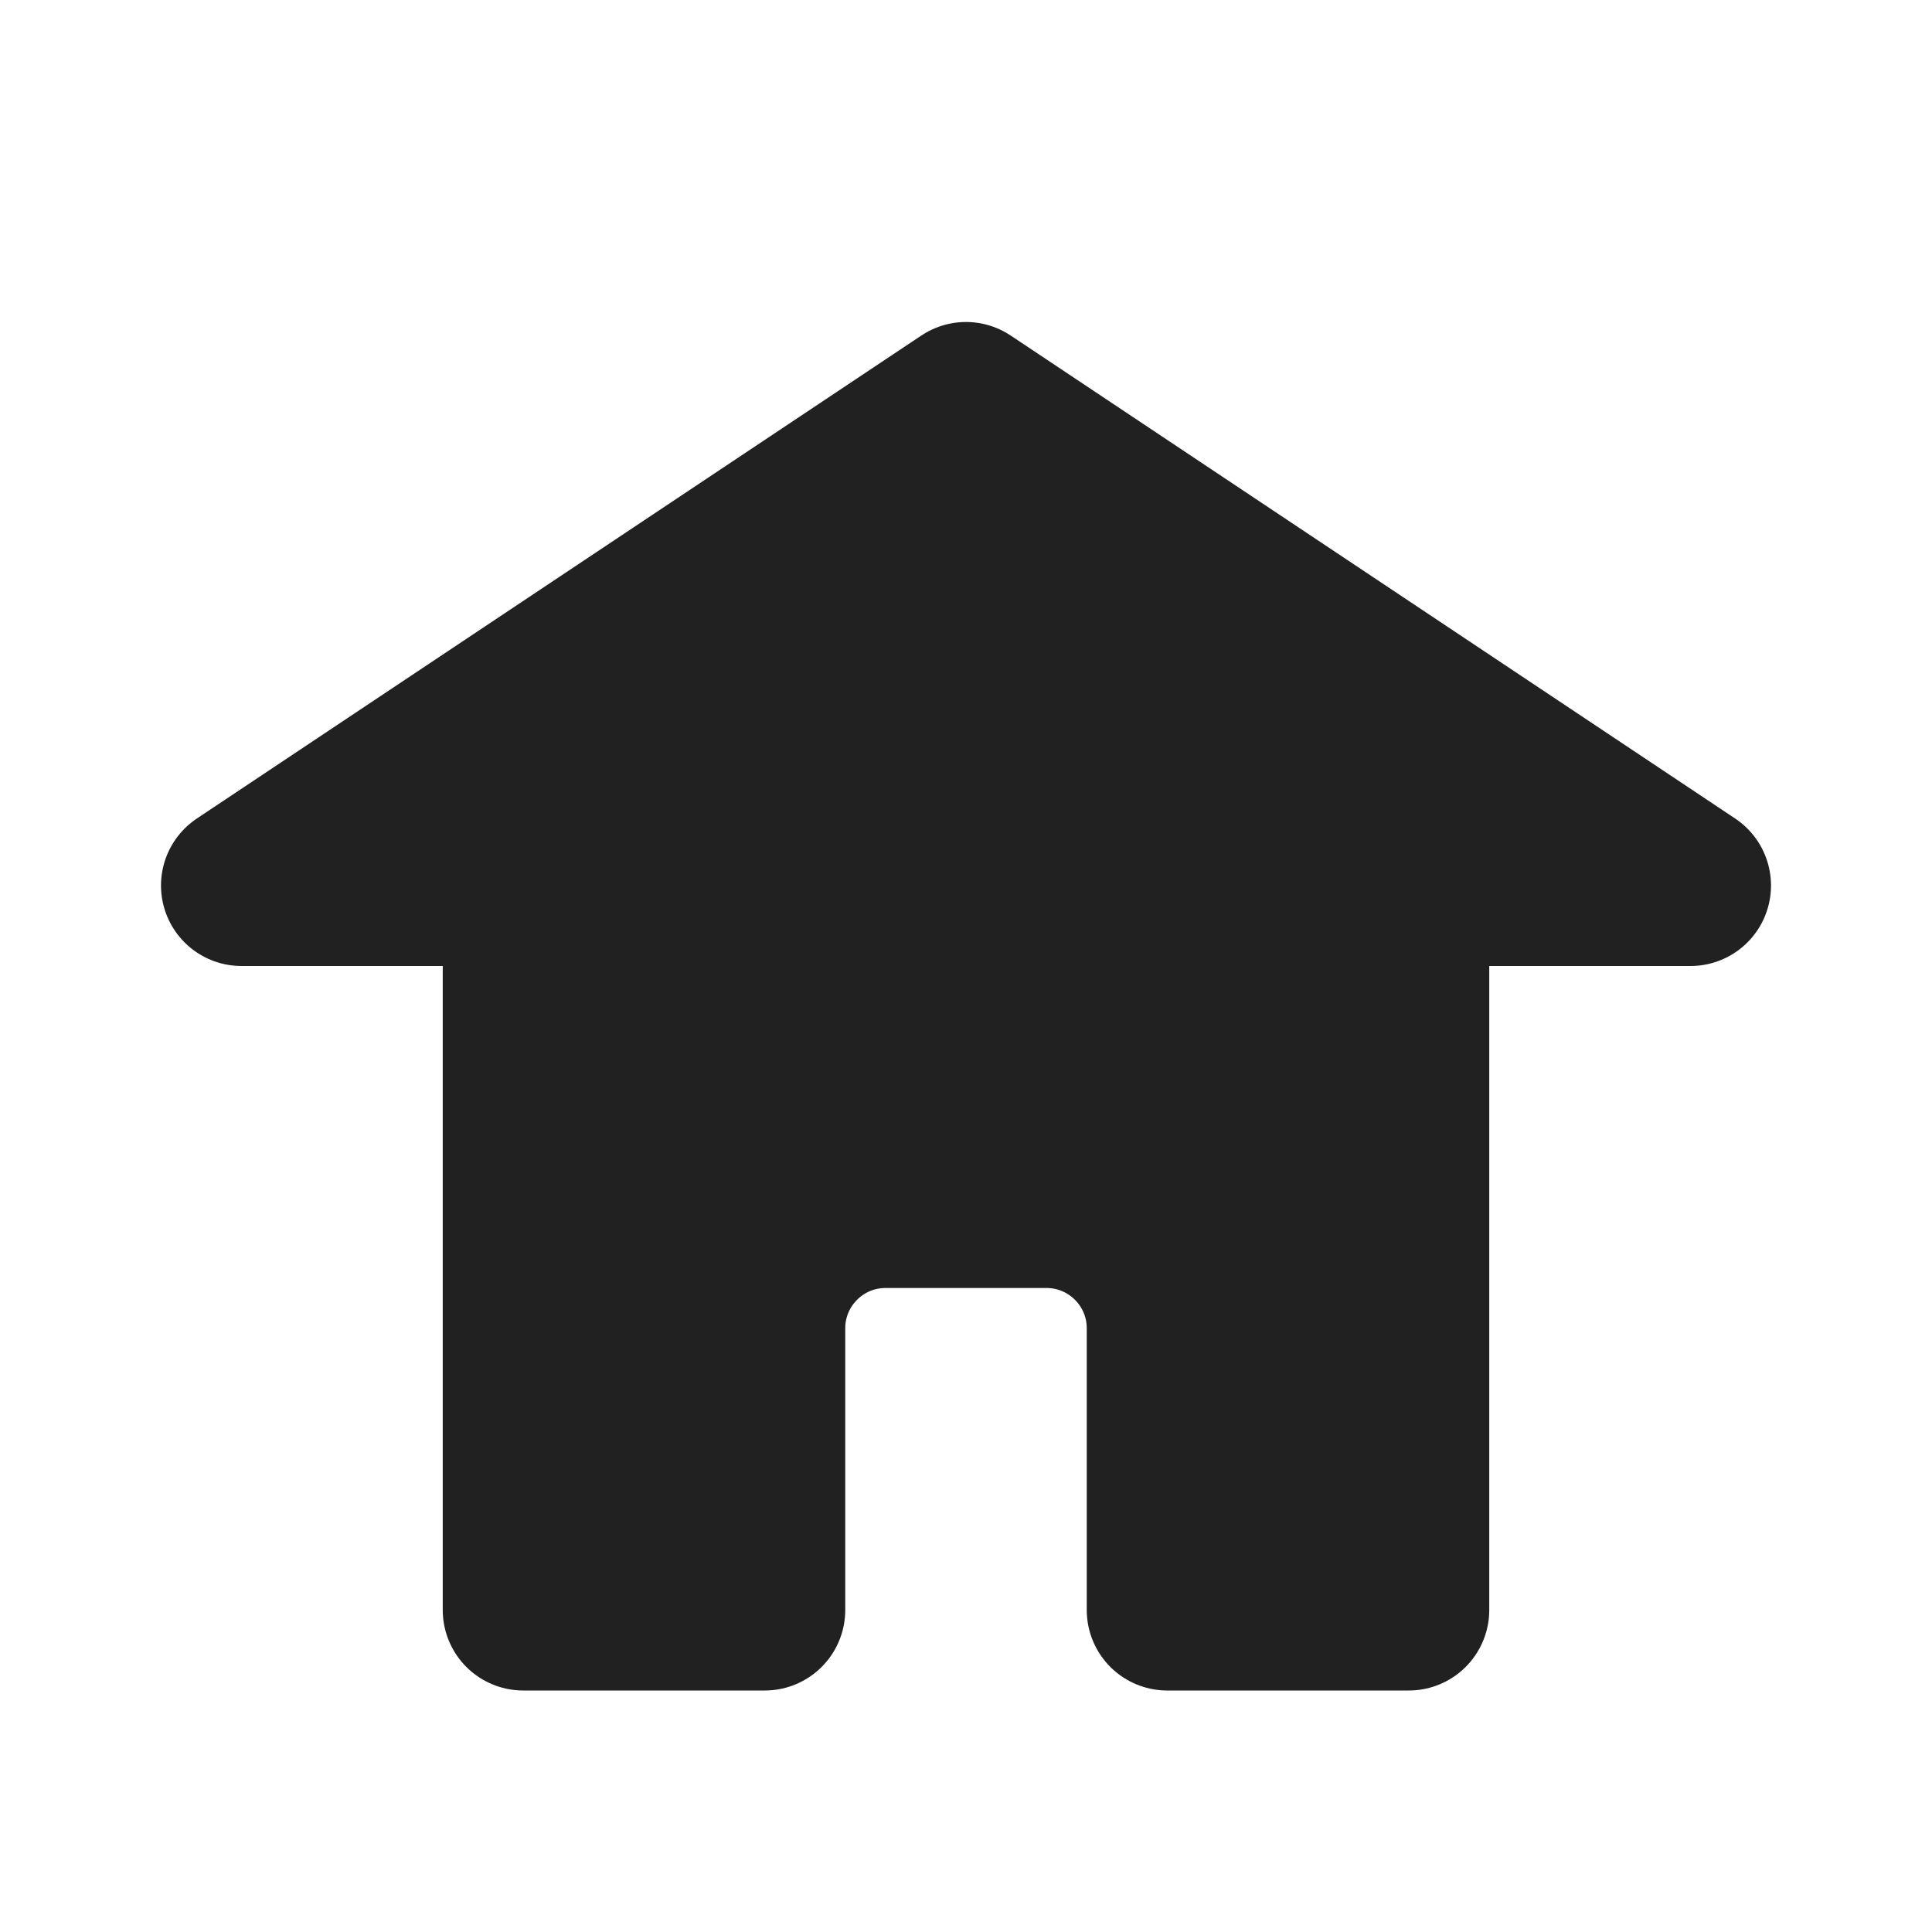
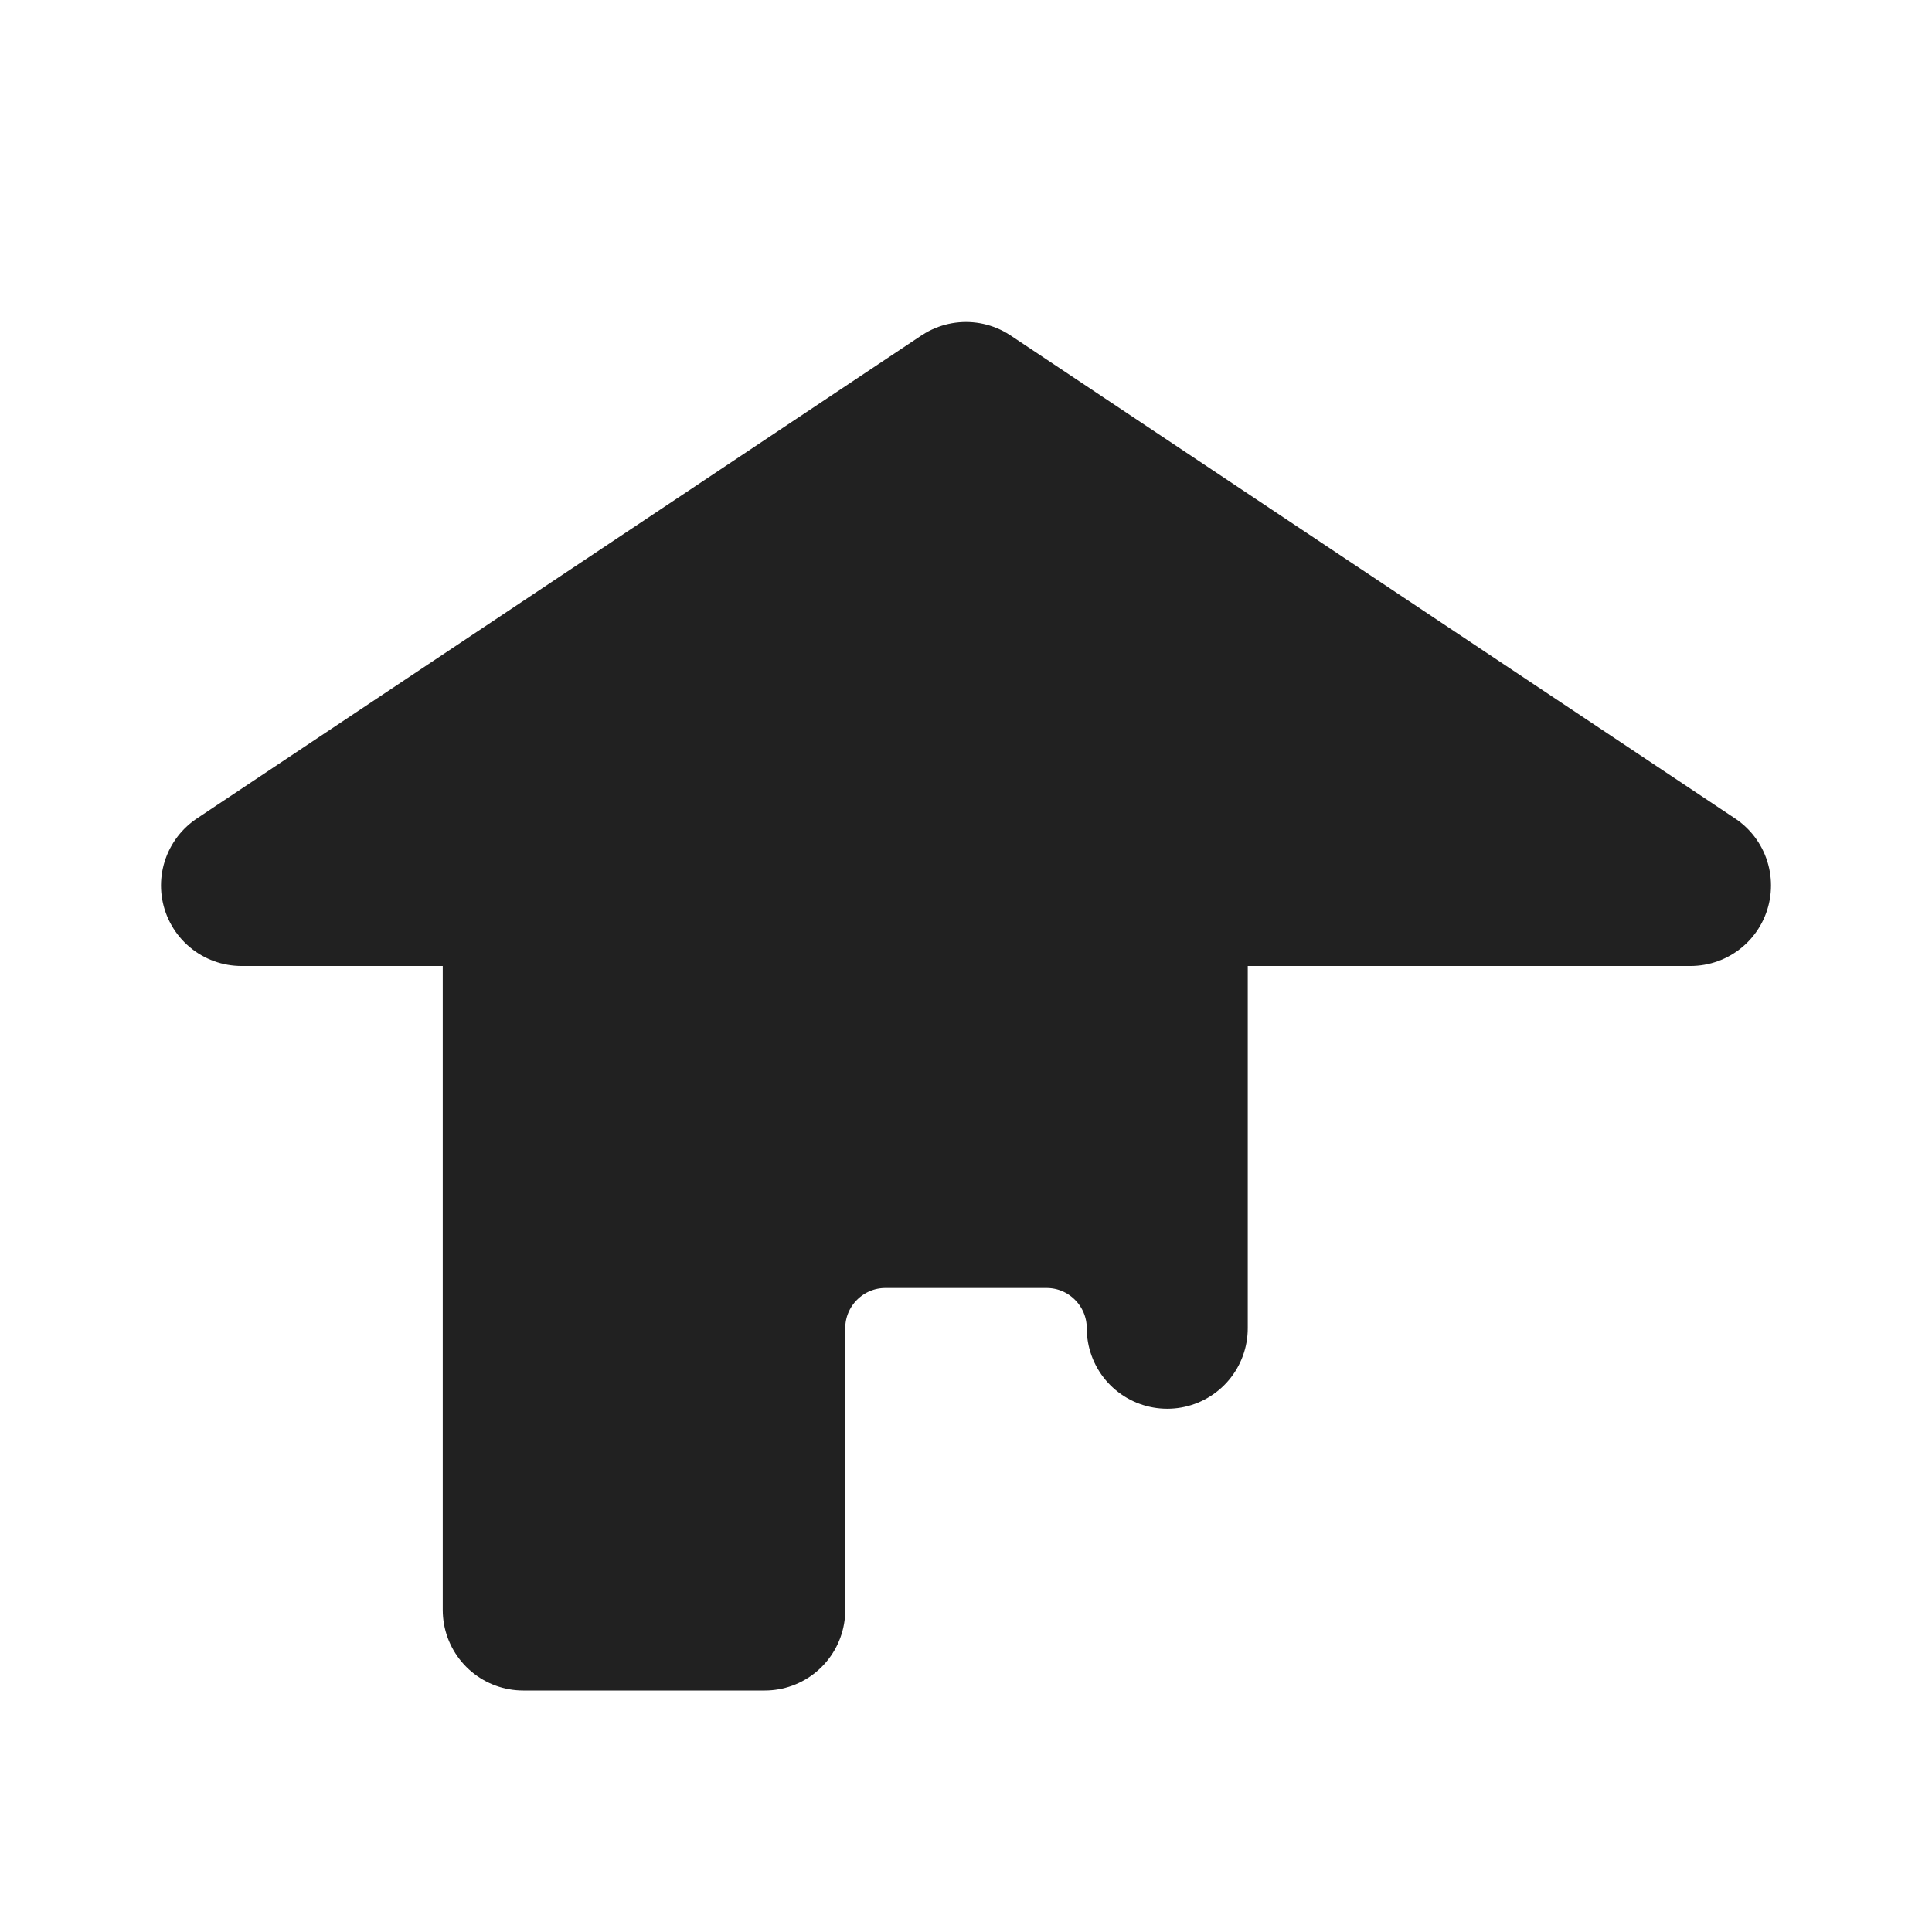
<svg xmlns="http://www.w3.org/2000/svg" width="24" height="24" viewBox="0 0 24 24" fill="none">
  <g id="home-svgrepo-com 1">
-     <path id="Vector" d="M6.5 20V11H3L12 5L21 11H17.5V20H14.5V16.5C14.5 15.672 13.828 15 13 15H11C10.172 15 9.5 15.672 9.5 16.5V20H6.5Z" fill="#212121" stroke="#212121" stroke-width="2" stroke-linecap="round" stroke-linejoin="round" />
+     <path id="Vector" d="M6.5 20V11H3L12 5L21 11H17.5H14.5V16.5C14.5 15.672 13.828 15 13 15H11C10.172 15 9.5 15.672 9.5 16.5V20H6.5Z" fill="#212121" stroke="#212121" stroke-width="2" stroke-linecap="round" stroke-linejoin="round" />
  </g>
</svg>